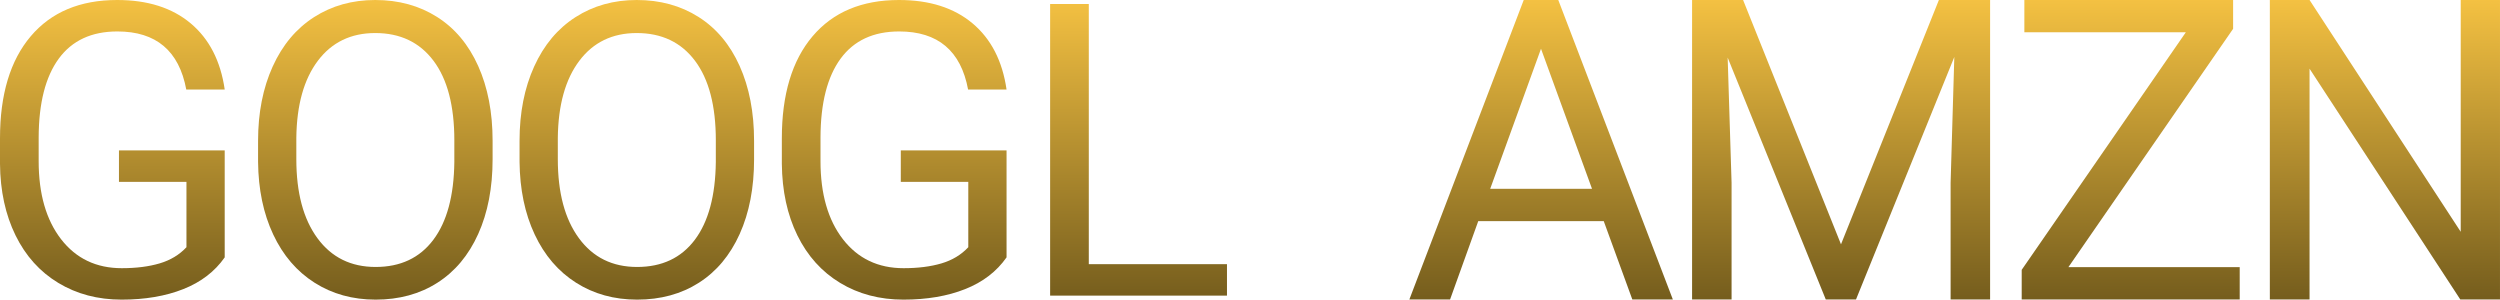
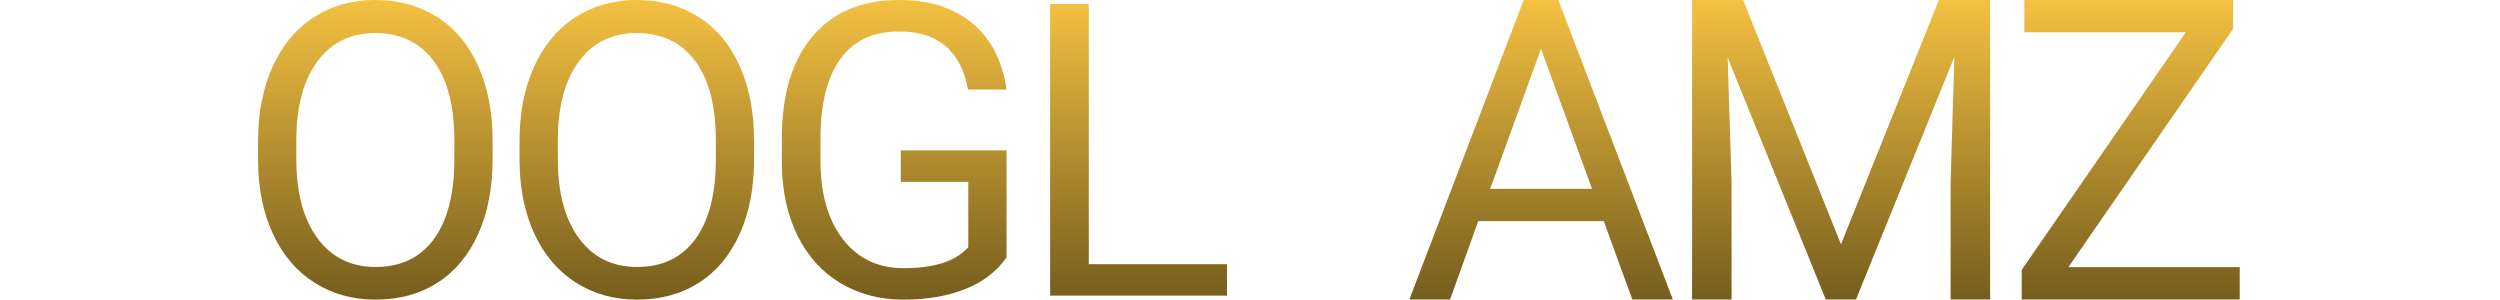
<svg xmlns="http://www.w3.org/2000/svg" version="1.1" id="Layer_1" x="0px" y="0px" width="208.598px" height="25px" viewBox="0 0 208.598 25">
  <g>
    <linearGradient id="SVGID_1_" gradientUnits="userSpaceOnUse" x1="128.588" y1="24.987" x2="128.588" y2="-0.028">
      <stop offset="0" style="stop-color:#755D1D" />
      <stop offset="1" style="stop-color:#F4C142" />
    </linearGradient>
    <path style="fill:url(#SVGID_1_);" d="M133.814,18.449h-10.469l-2.352,6.538h-3.397L127.139,0h2.883l9.559,24.987h-3.381L133.814,18.449z      M124.341,15.753h8.495L128.58,4.067L124.341,15.753z" />
    <linearGradient id="SVGID_2_" gradientUnits="userSpaceOnUse" x1="153.619" y1="24.987" x2="153.619" y2="-0.028">
      <stop offset="0" style="stop-color:#755D1D" />
      <stop offset="1" style="stop-color:#F4C142" />
    </linearGradient>
    <path style="fill:url(#SVGID_2_);" d="M145.442,0l8.169,20.387L161.779,0h4.273v24.987h-3.295v-9.73l0.309-10.503l-8.203,20.233h-2.522     l-8.186-20.182l0.326,10.451v9.73h-3.295V0H145.442z" />
    <linearGradient id="SVGID_3_" gradientUnits="userSpaceOnUse" x1="177.783" y1="24.987" x2="177.783" y2="-0.028">
      <stop offset="0" style="stop-color:#755D1D" />
      <stop offset="1" style="stop-color:#F4C142" />
    </linearGradient>
    <path style="fill:url(#SVGID_3_);" d="M172.584,22.292h14.295v2.695h-18.19v-2.472l13.694-19.821h-13.472V0h17.418v2.404L172.584,22.292z" />
    <linearGradient id="SVGID_4_" gradientUnits="userSpaceOnUse" x1="198.996" y1="24.987" x2="198.996" y2="-0.028">
      <stop offset="0" style="stop-color:#755D1D" />
      <stop offset="1" style="stop-color:#F4C142" />
    </linearGradient>
-     <path style="fill:url(#SVGID_4_);" d="M208.598,24.987h-3.313L192.707,5.732v19.255h-3.313V0h3.313l12.613,19.34V0h3.277V24.987z" />
  </g>
  <g>
    <linearGradient id="SVGID_5_" gradientUnits="userSpaceOnUse" x1="9.374" y1="25" x2="9.374" y2="4.882813e-004">
      <stop offset="0" style="stop-color:#755D1D" />
      <stop offset="1" style="stop-color:#F4C142" />
    </linearGradient>
-     <path style="fill:url(#SVGID_5_);" d="M18.75,21.474c-0.825,1.18-1.975,2.063-3.451,2.647C13.822,24.708,12.104,25,10.144,25     c-1.983,0-3.743-0.465-5.281-1.396c-1.538-0.93-2.727-2.253-3.568-3.969C0.454,17.92,0.022,15.931,0,13.669v-2.122     c0-3.665,0.855-6.506,2.565-8.522C4.275,1.008,6.679,0,9.776,0c2.54,0,4.584,0.649,6.133,1.947s2.496,3.139,2.841,5.523h-3.208     c-0.602-3.231-2.518-4.846-5.749-4.846c-2.15,0-3.779,0.756-4.888,2.267c-1.108,1.511-1.668,3.699-1.679,6.564v1.991     c0,2.731,0.624,4.903,1.872,6.515c1.248,1.611,2.936,2.416,5.063,2.416c1.203,0,2.256-0.133,3.158-0.4     c0.902-0.267,1.649-0.717,2.239-1.35v-5.452H9.926V12.55h8.823V21.474z" />
    <linearGradient id="SVGID_6_" gradientUnits="userSpaceOnUse" x1="31.318" y1="25" x2="31.318" y2="4.882813e-004">
      <stop offset="0" style="stop-color:#755D1D" />
      <stop offset="1" style="stop-color:#F4C142" />
    </linearGradient>
    <path style="fill:url(#SVGID_6_);" d="M41.102,13.285c0,2.385-0.401,4.465-1.203,6.242s-1.938,3.133-3.409,4.069C35.02,24.532,33.304,25,31.343,25     c-1.916,0-3.615-0.47-5.097-1.412c-1.481-0.94-2.632-2.283-3.451-4.027c-0.819-1.743-1.24-3.763-1.262-6.058v-1.755     c0-2.339,0.407-4.406,1.22-6.199c0.813-1.794,1.964-3.167,3.451-4.12C27.692,0.476,29.394,0,31.31,0     c1.949,0,3.668,0.471,5.155,1.412s2.632,2.306,3.434,4.094s1.203,3.868,1.203,6.241V13.285z M37.91,11.714     c0-2.885-0.579-5.1-1.738-6.643s-2.78-2.314-4.863-2.314c-2.028,0-3.624,0.771-4.788,2.314c-1.164,1.543-1.763,3.685-1.796,6.425     v1.788c0,2.797,0.587,4.994,1.763,6.593c1.175,1.6,2.793,2.398,4.854,2.398c2.072,0,3.677-0.755,4.813-2.264     c1.136-1.511,1.721-3.675,1.754-6.493V11.714z" />
    <linearGradient id="SVGID_7_" gradientUnits="userSpaceOnUse" x1="53.136" y1="25" x2="53.136" y2="4.882813e-004">
      <stop offset="0" style="stop-color:#755D1D" />
      <stop offset="1" style="stop-color:#F4C142" />
    </linearGradient>
    <path style="fill:url(#SVGID_7_);" d="M62.92,13.285c0,2.385-0.401,4.465-1.203,6.242s-1.938,3.133-3.409,4.069C56.837,24.532,55.122,25,53.161,25     c-1.916,0-3.615-0.47-5.097-1.412c-1.482-0.94-2.632-2.283-3.451-4.027c-0.819-1.743-1.239-3.763-1.262-6.058v-1.755     c0-2.339,0.406-4.406,1.22-6.199c0.813-1.794,1.963-3.167,3.451-4.12S51.211,0,53.127,0c1.949,0,3.668,0.471,5.155,1.412     s2.632,2.306,3.434,4.094s1.203,3.868,1.203,6.241V13.285z M59.728,11.714c0-2.885-0.579-5.1-1.738-6.643s-2.78-2.314-4.863-2.314     c-2.028,0-3.624,0.771-4.788,2.314c-1.165,1.543-1.763,3.685-1.796,6.425v1.788c0,2.797,0.587,4.994,1.763,6.593     c1.175,1.6,2.793,2.398,4.854,2.398c2.072,0,3.676-0.755,4.813-2.264c1.136-1.511,1.721-3.675,1.754-6.493V11.714z" />
    <linearGradient id="SVGID_8_" gradientUnits="userSpaceOnUse" x1="74.611" y1="25" x2="74.611" y2="4.882813e-004">
      <stop offset="0" style="stop-color:#755D1D" />
      <stop offset="1" style="stop-color:#F4C142" />
    </linearGradient>
    <path style="fill:url(#SVGID_8_);" d="M83.986,21.474c-0.825,1.18-1.975,2.063-3.451,2.647C79.059,24.708,77.341,25,75.38,25     c-1.983,0-3.743-0.465-5.281-1.396c-1.537-0.93-2.727-2.253-3.568-3.969c-0.841-1.715-1.272-3.704-1.295-5.966v-2.122     c0-3.665,0.855-6.506,2.565-8.522C69.511,1.008,71.915,0,75.012,0c2.54,0,4.584,0.649,6.133,1.947s2.496,3.139,2.841,5.523h-3.209     c-0.602-3.231-2.518-4.846-5.748-4.846c-2.15,0-3.78,0.756-4.888,2.267c-1.109,1.511-1.668,3.699-1.679,6.564v1.991     c0,2.731,0.624,4.903,1.871,6.515c1.248,1.611,2.936,2.416,5.063,2.416c1.203,0,2.256-0.133,3.159-0.4     c0.902-0.267,1.648-0.717,2.239-1.35v-5.452h-5.632V12.55h8.824V21.474z" />
    <linearGradient id="SVGID_9_" gradientUnits="userSpaceOnUse" x1="95" y1="24.984" x2="95" y2="-0.03">
      <stop offset="0" style="stop-color:#755D1D" />
      <stop offset="1" style="stop-color:#F4C142" />
    </linearGradient>
    <path style="fill:url(#SVGID_9_);" d="M90.848,22.042h11.53v2.624H87.622V0.334h3.226V22.042z" />
  </g>
</svg>